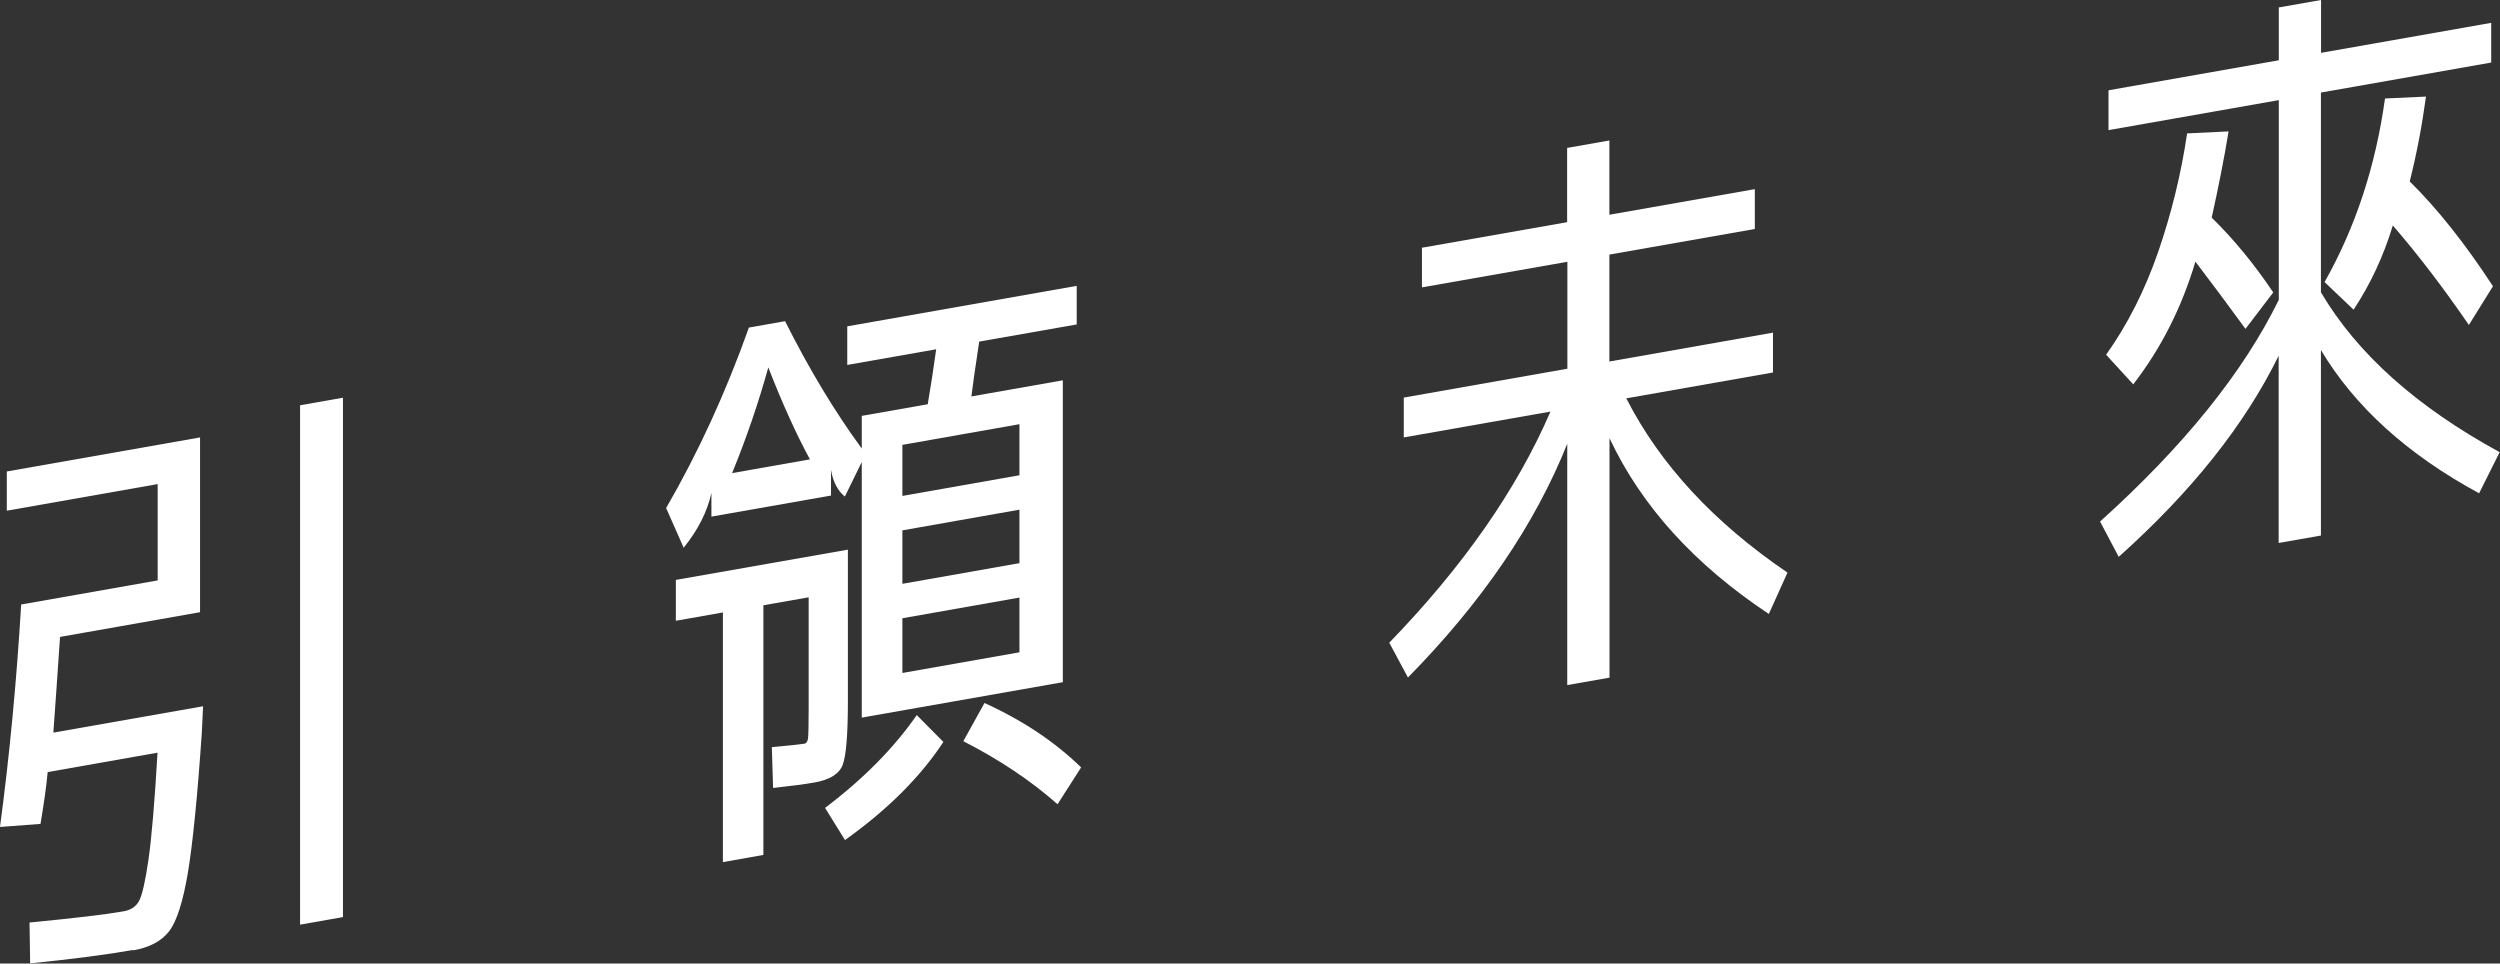
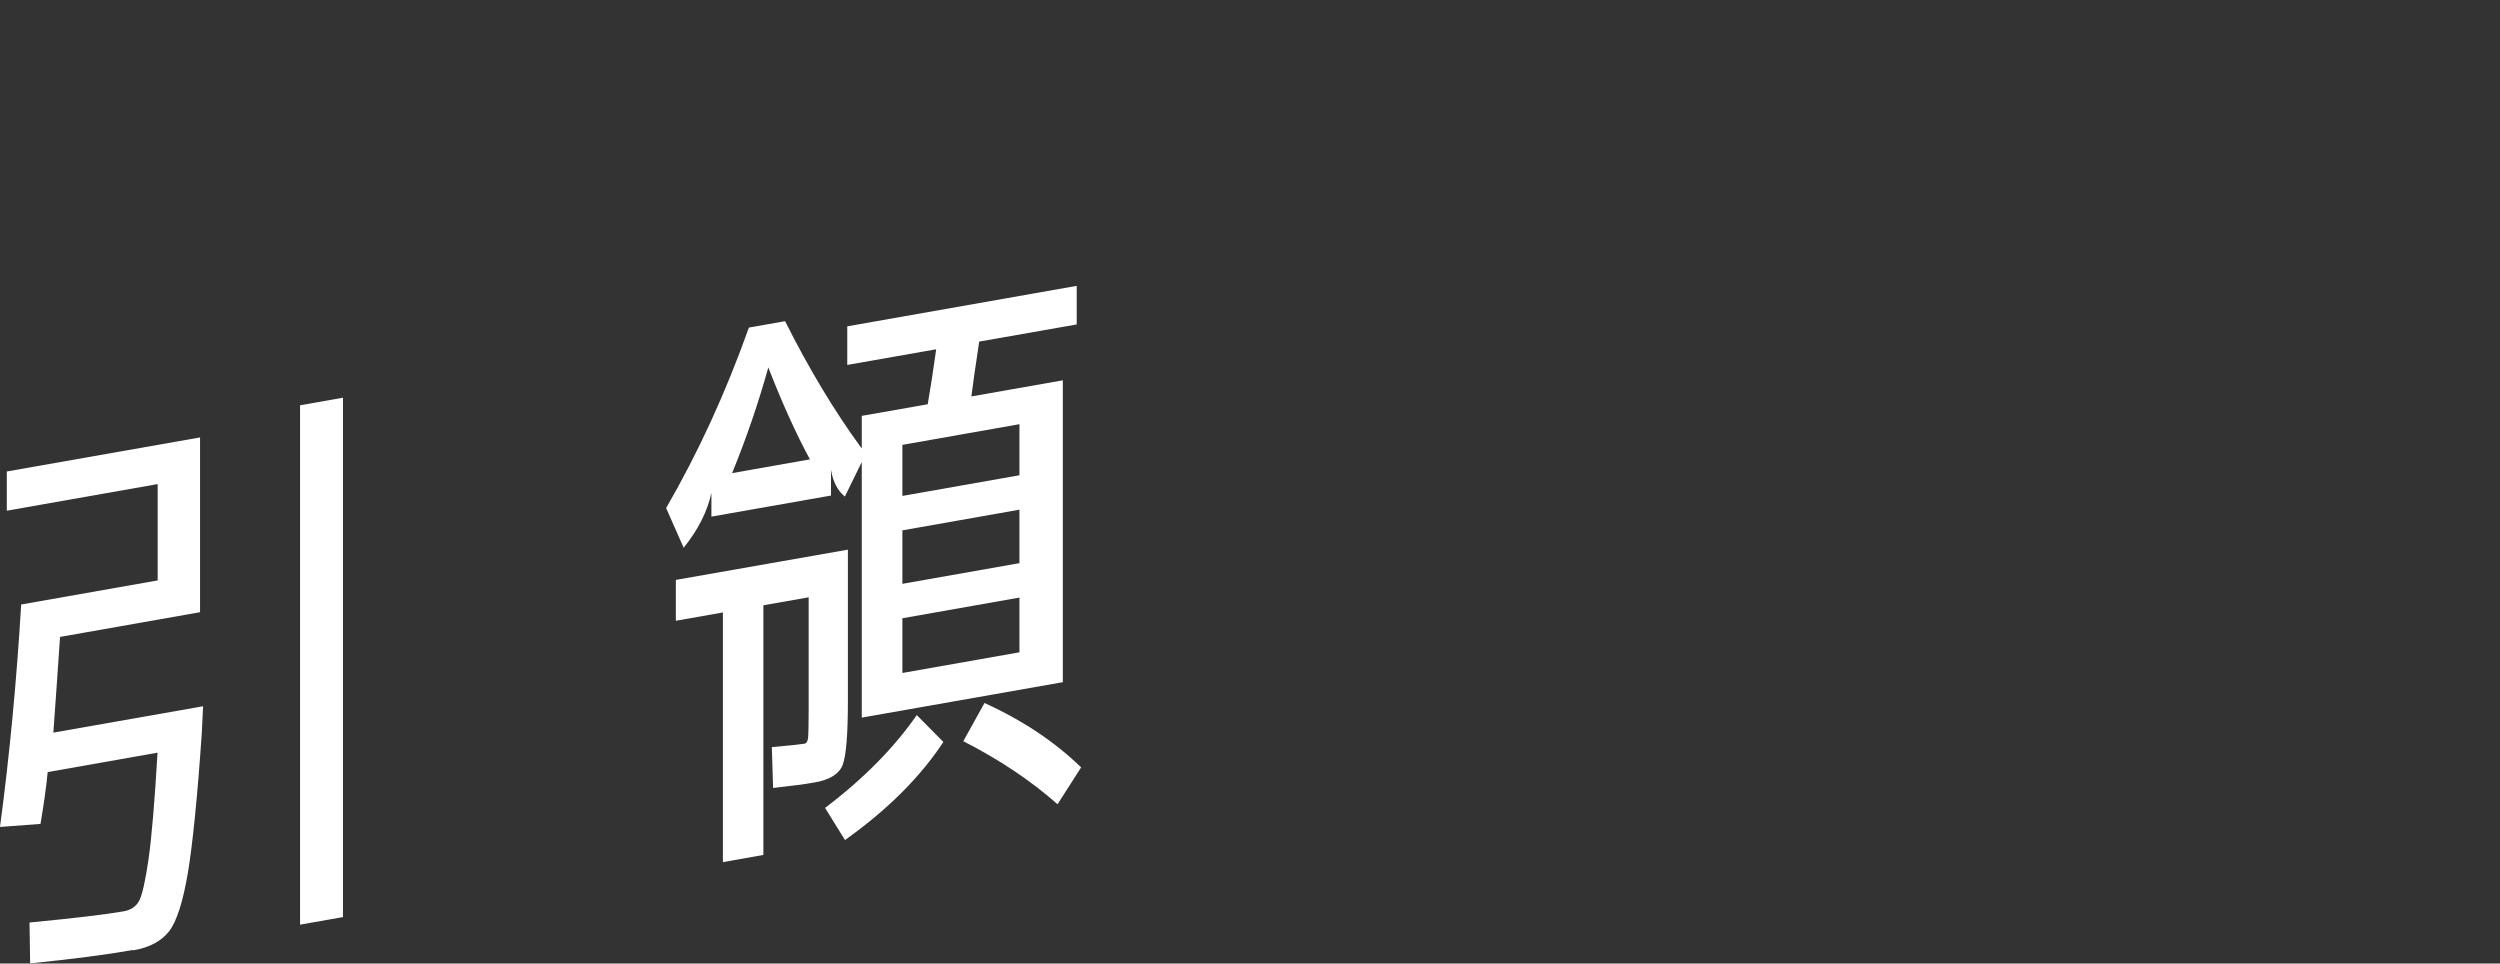
<svg xmlns="http://www.w3.org/2000/svg" width="576" height="222" viewBox="0 0 576 222" fill="none">
  <rect x="0" y="0" width="576" height="222" fill="#333333" stroke="none" />
  <path d="M30.602 218.882C24.586 219.957 16.682 220.973 6.946 221.961L6.801 212.548C17.001 211.56 24.238 210.718 28.51 209.963C30.166 209.672 31.358 208.859 32.055 207.551C32.753 206.244 33.479 203.077 34.206 198.08C34.932 193.054 35.63 184.832 36.298 173.414L10.985 177.889C10.695 181.055 10.143 185.006 9.329 189.829L0 190.526C2.238 173.792 3.836 156.709 4.882 139.278L36.328 133.729V111.533L1.569 117.663V108.627L46.092 100.783V141.05L13.834 146.744C13.281 154.995 12.758 162.345 12.293 168.795L46.79 162.723L46.499 168.795C45.482 183.757 44.378 194.565 43.273 201.189C42.14 207.813 40.716 212.287 38.972 214.553C37.228 216.819 34.468 218.301 30.66 218.969L30.602 218.882ZM69.138 213.042V93.375L79.019 91.632V211.299L69.138 213.042Z" fill="white" />
  <path d="M191.46 108.279V114.176L163.91 119.028V113.566C162.98 117.837 160.858 122.05 157.516 126.204L153.476 117.053C160.887 104.24 167.252 90.382 172.541 75.478L180.882 73.997C186.433 85.066 192.332 94.856 198.551 103.34V95.815L213.751 93.142C214.39 89.365 215.059 85.153 215.698 80.475L195.209 84.078V75.188L248.073 65.862V74.752L225.608 78.703C224.678 84.891 224.068 89.104 223.806 91.341L244.876 87.622V157.174L198.551 165.338V106.448L194.657 114.409C193.001 113.072 191.925 111.01 191.46 108.25V108.279ZM155.714 133.612L195.355 126.64V161.561C195.355 169.231 194.948 174.112 194.163 176.203C193.378 178.295 191.17 179.69 187.566 180.3C185.444 180.678 182.277 181.084 178.121 181.549L177.83 172.136C182.015 171.758 184.515 171.497 185.328 171.352C185.793 171.265 186.055 170.858 186.171 170.102C186.258 169.347 186.316 167.023 186.316 163.101V137.622L175.883 139.452V196.976L166.554 198.632V141.108L155.714 143.026V133.583V133.612ZM186.607 105.838C183.439 99.999 180.242 92.939 177.017 84.659C174.779 92.707 172.018 100.841 168.676 109.005L186.607 105.838ZM190.094 186.139C198.9 179.486 205.962 172.34 211.222 164.757L217.355 170.945C212.065 178.993 204.509 186.546 194.686 193.548L190.094 186.139ZM207.909 114.264L234.879 109.499V97.733L207.909 102.497V114.264ZM207.909 122.195V134.513L234.879 129.749V117.43L207.909 122.195ZM234.879 150.289V137.68L207.909 142.444V155.053L234.879 150.289ZM221.946 170.771L226.829 161.968C235.635 165.977 243.045 170.916 249.09 176.814L243.656 185.297C237.436 179.806 230.2 174.983 221.946 170.771Z" fill="white" />
-   <path d="M327.558 57.088L361.066 51.191V34.079L370.802 32.364V49.476L404.31 43.579V52.759L370.802 58.657V83.294L408.495 76.641V85.821L374.696 91.777C382.485 107.029 394.865 120.394 411.837 131.927L407.536 141.457C390.39 130.068 378.154 116.559 370.831 100.957V156.128L361.095 157.842V102.236C353.684 120.8 341.449 138.755 324.39 156.099L320.089 148.081C337.061 130.562 349.441 112.84 357.23 94.827L323.431 100.783V91.603L361.124 84.95V60.313L327.616 66.211V57.03L327.558 57.088Z" fill="white" />
-   <path d="M573.974 5.229V14.41L534.741 21.325V67.344C543.081 81.492 556.799 93.752 575.921 104.182L571.184 113.653C554.677 104.705 542.529 93.694 534.741 80.65V123.386L525.005 125.1V81.957C517.216 97.849 504.923 113.305 488.154 128.296L483.853 120.161C503.15 102.788 516.867 85.763 525.034 69.087V23.068L485.8 29.982V20.802L525.034 13.887V1.714L534.77 0V12.173L574.003 5.258L573.974 5.229ZM503.877 30.738L513.467 30.273C512.45 36.49 511.142 43.085 509.573 50.145C514.572 55.025 519.309 60.749 523.755 67.373L517.361 75.769C513.293 70.191 509.428 65.019 505.824 60.284C502.656 70.888 497.89 80.301 491.496 88.552L485.248 81.725C490.159 74.839 494.141 66.966 497.222 58.105C500.273 49.273 502.511 40.151 503.906 30.767L503.877 30.738ZM542.268 71.353L535.583 64.99C542.733 52.324 547.353 38.233 549.504 22.69L558.949 22.254C558.019 29.082 556.77 35.589 555.2 41.807C561.507 47.995 567.9 56.042 574.381 65.949L568.83 74.868C562.902 66.24 557.06 58.599 551.306 51.946C549.184 58.977 546.162 65.455 542.268 71.353Z" fill="white" />
</svg>